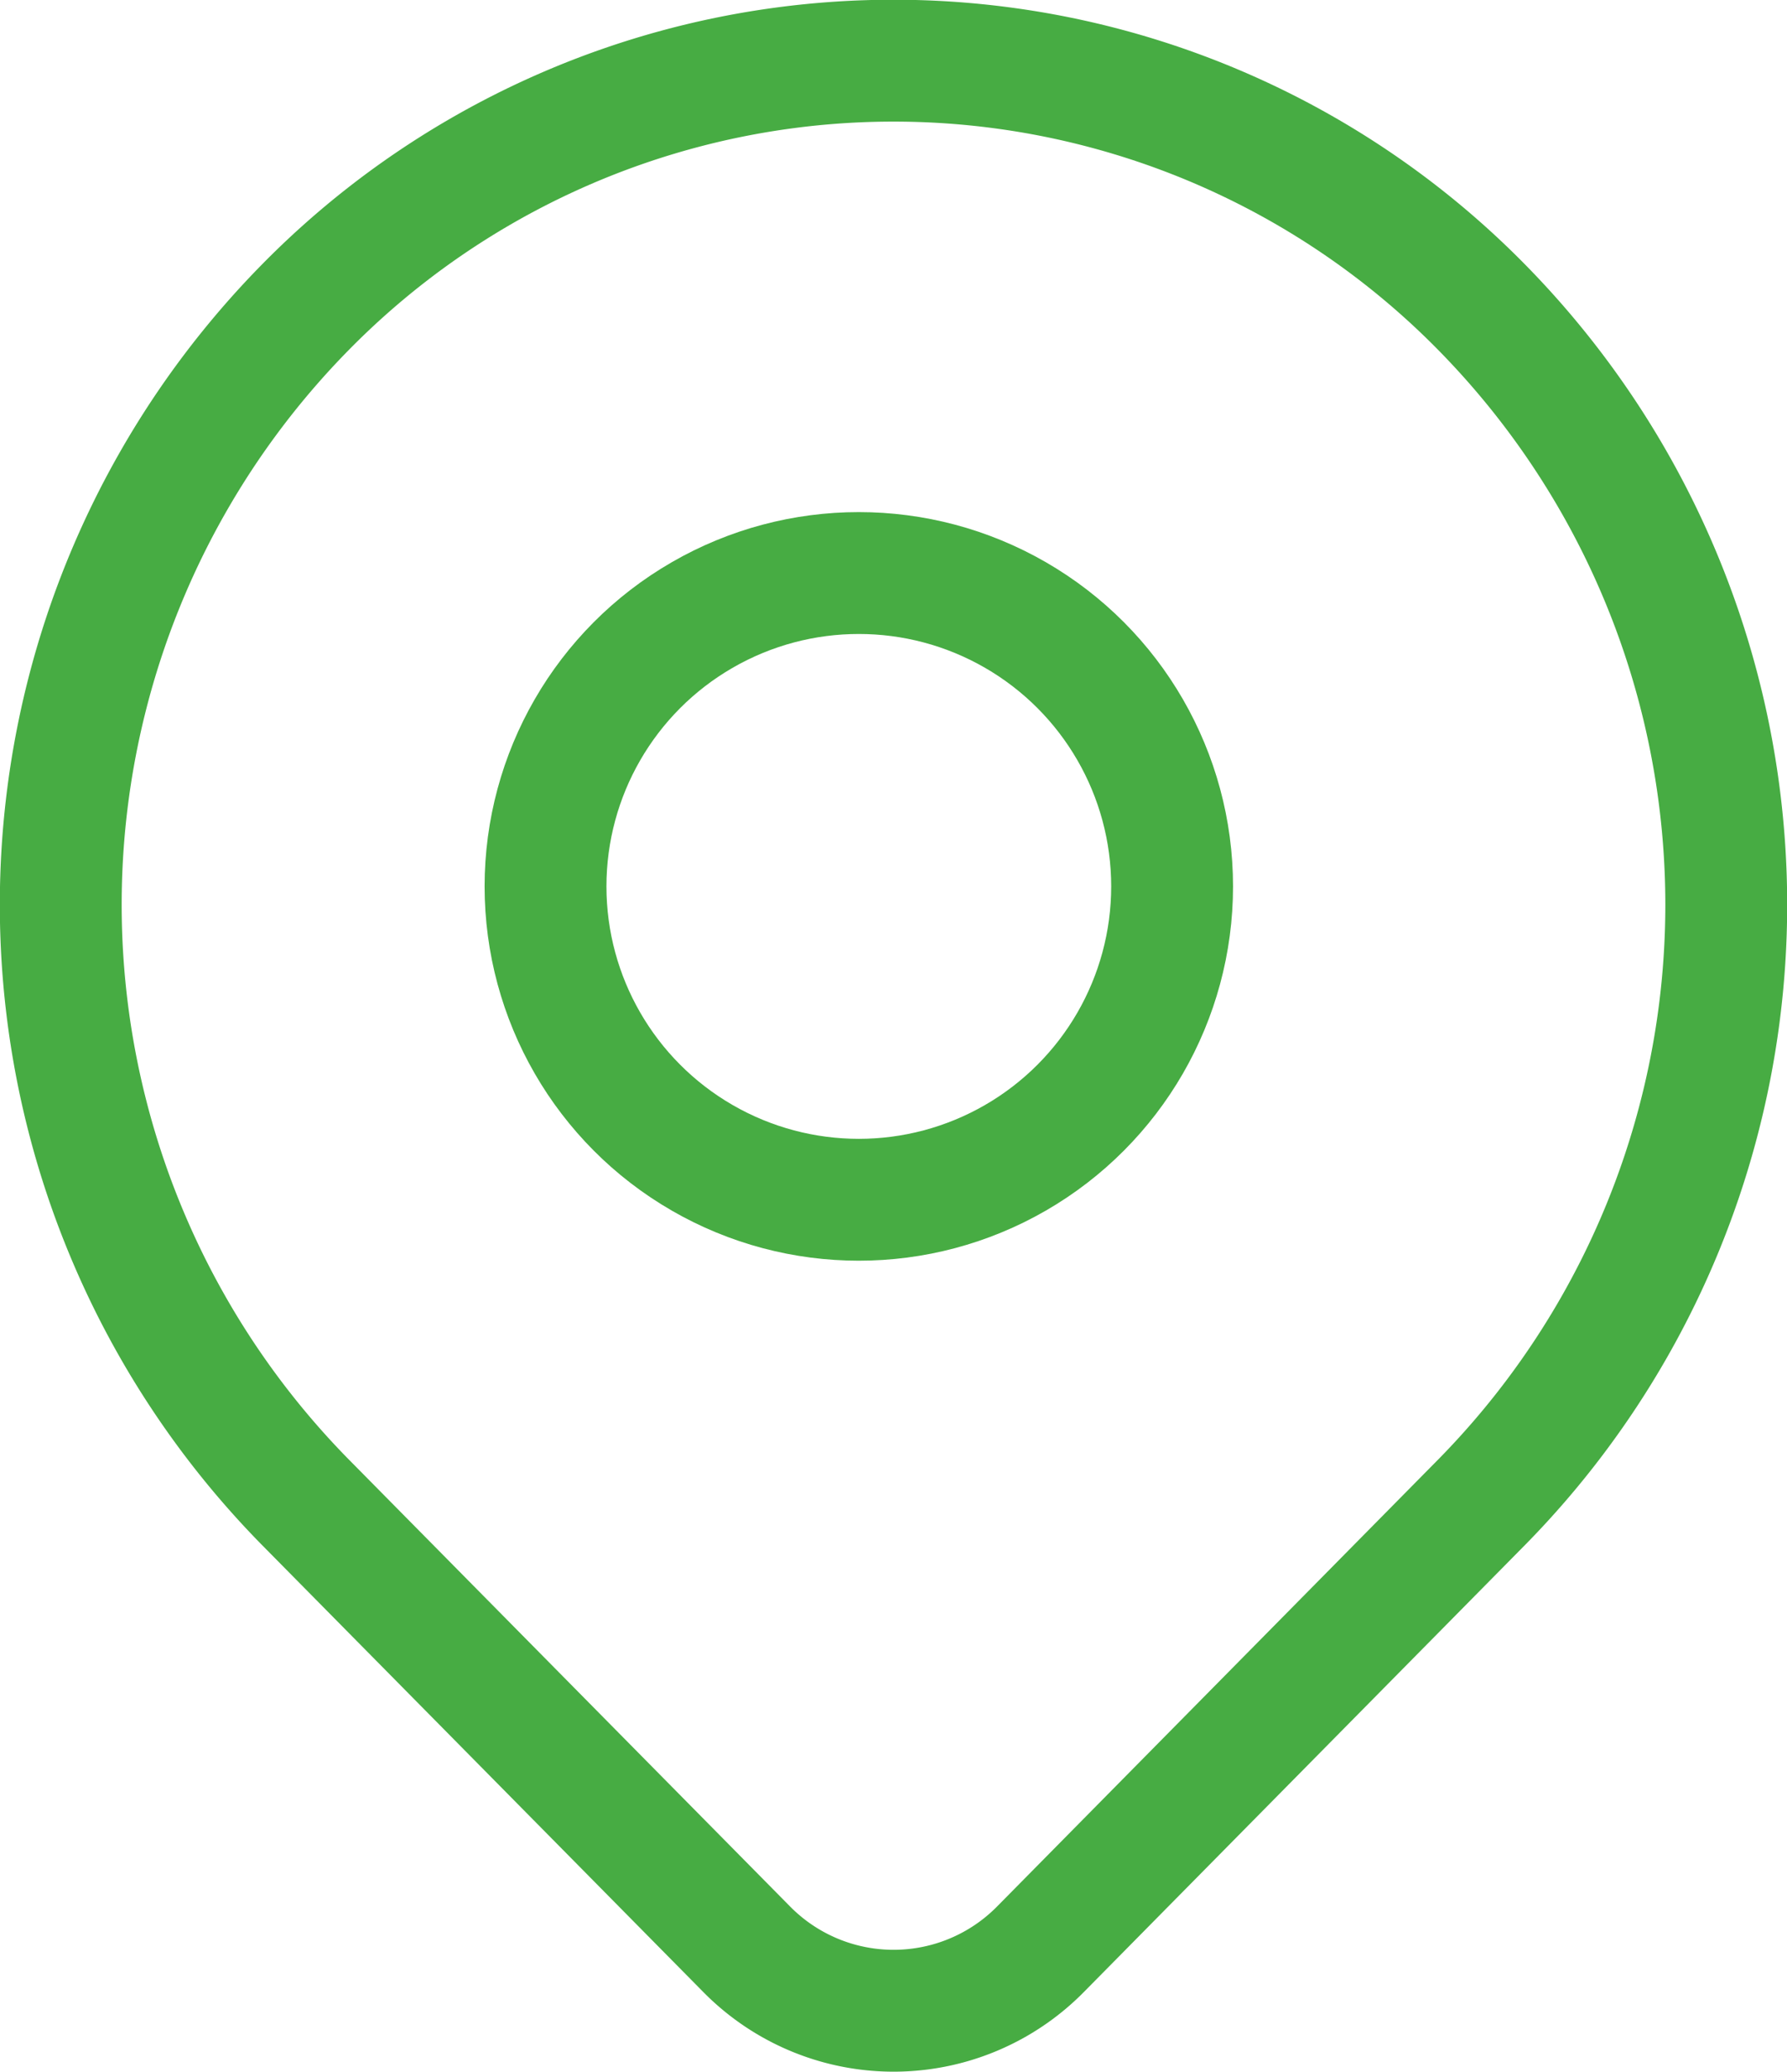
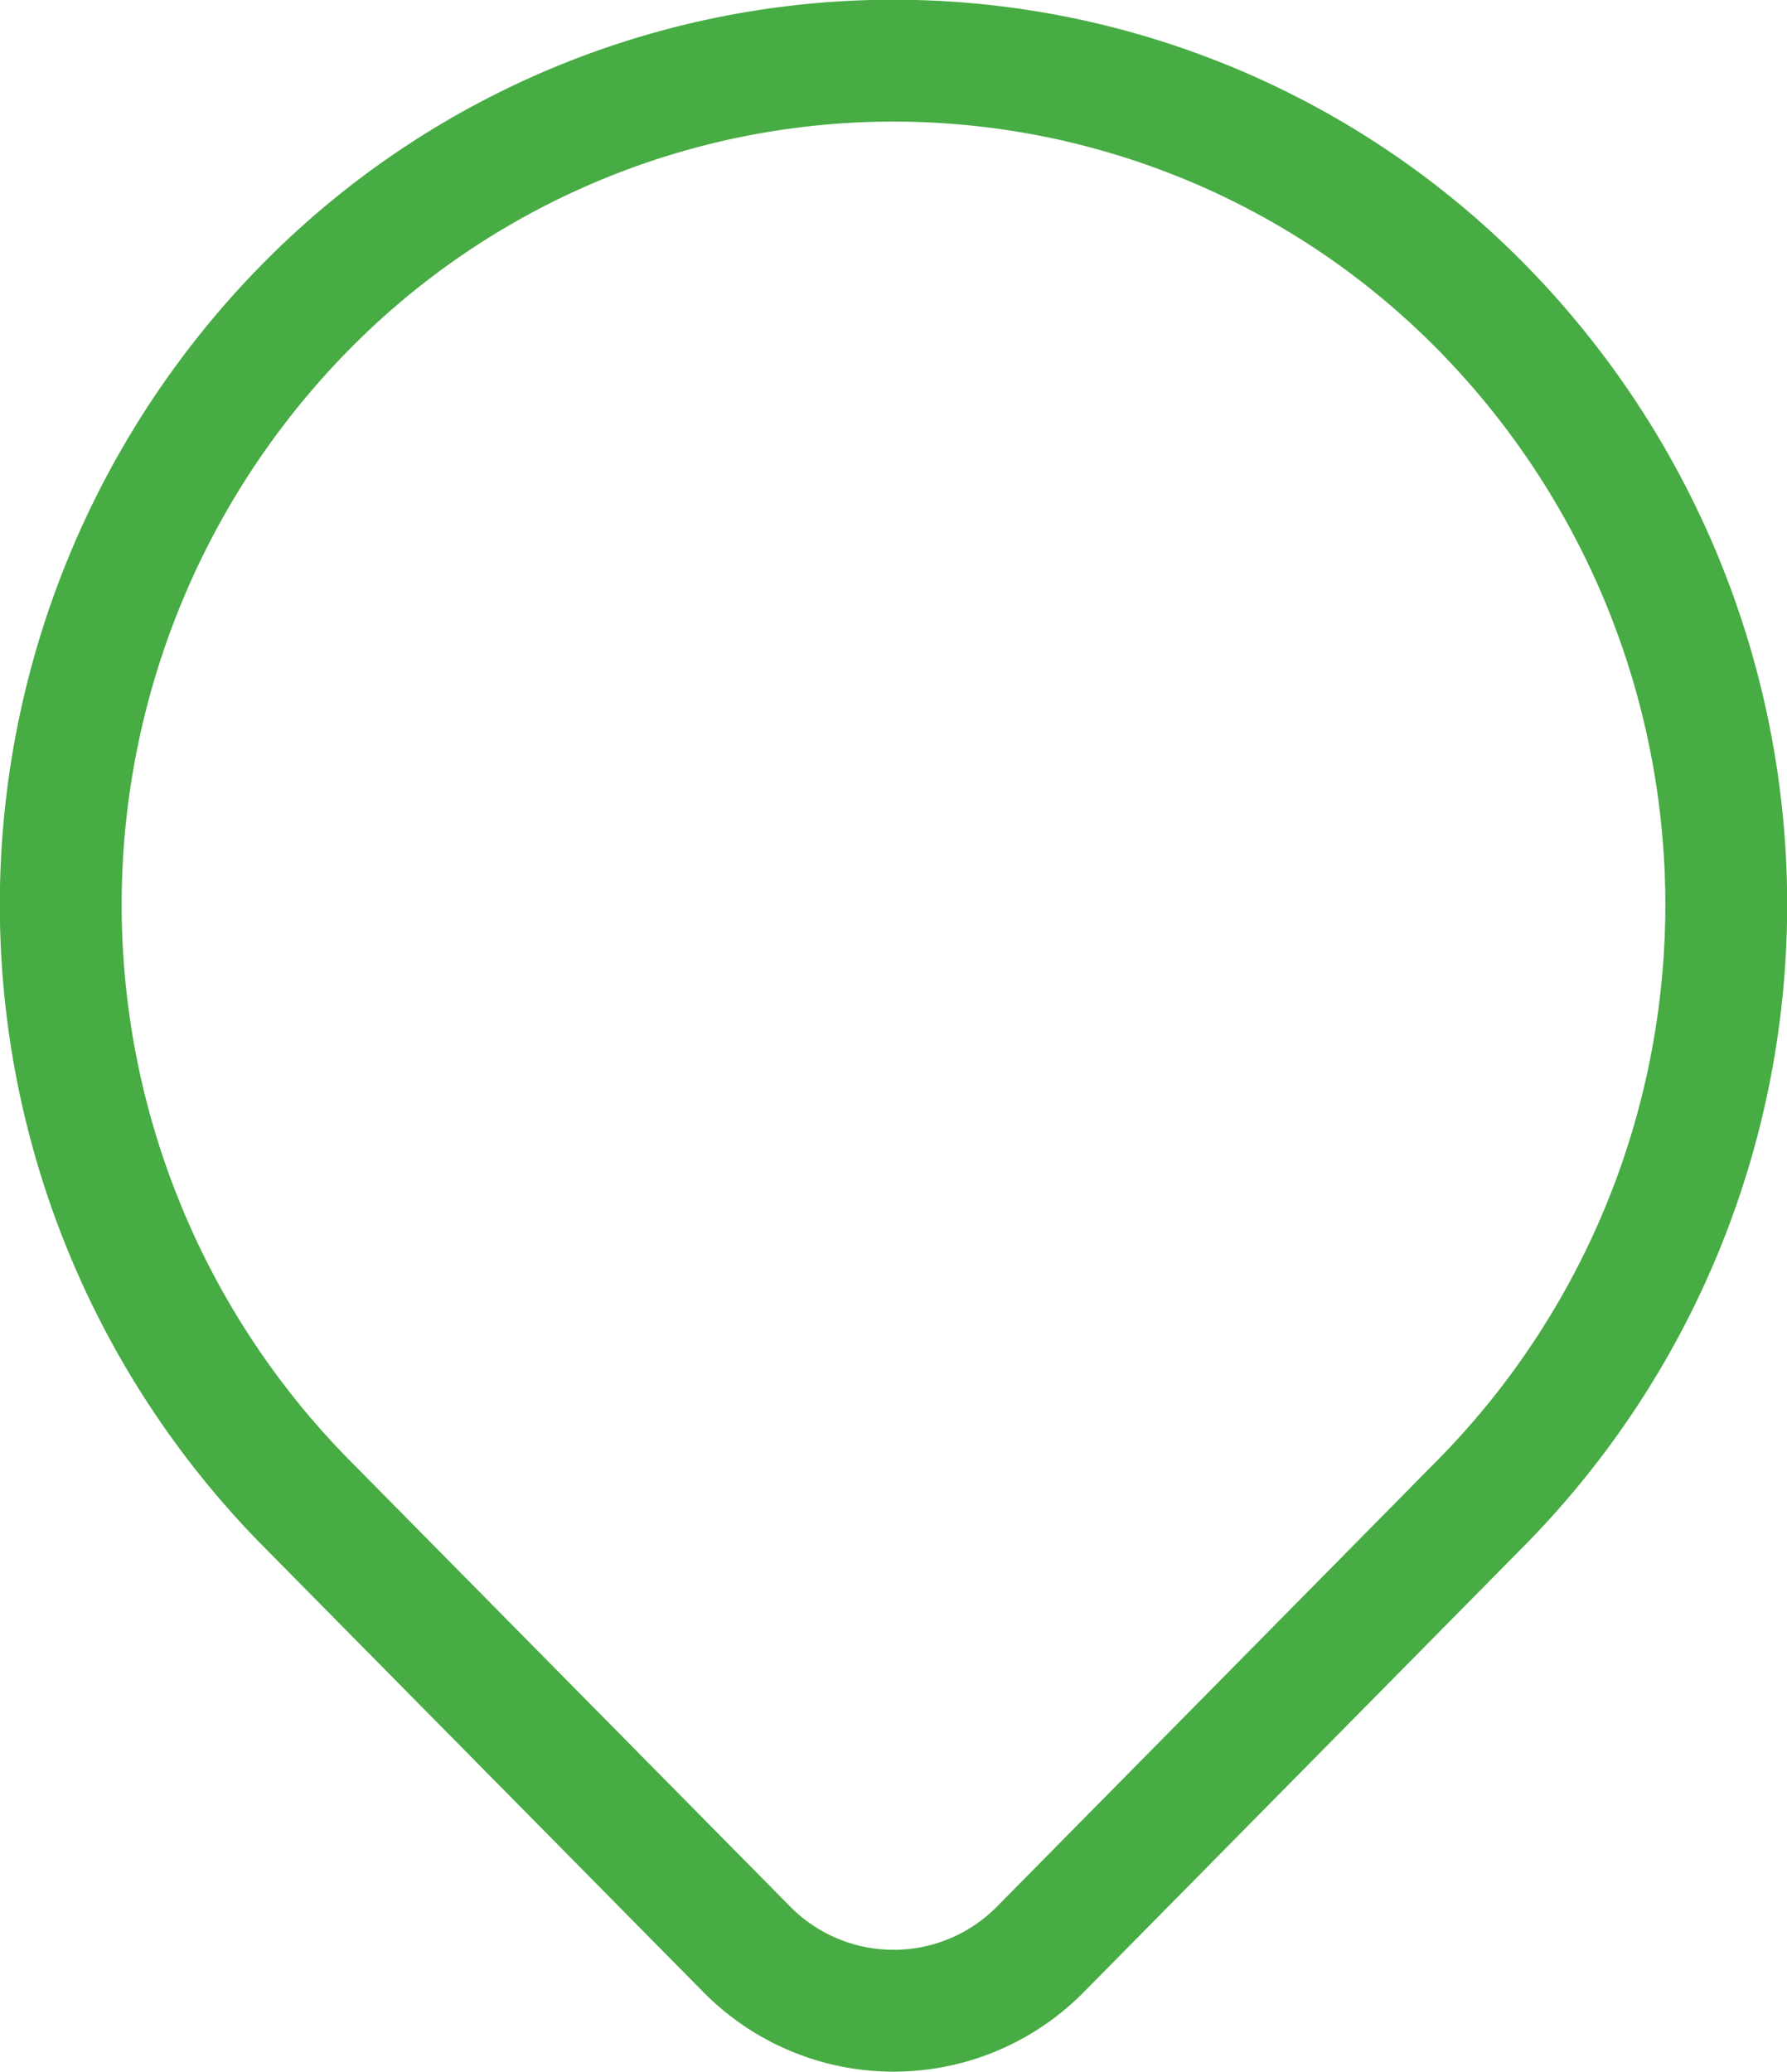
<svg xmlns="http://www.w3.org/2000/svg" width="22" height="25.499" viewBox="0 0 22 25.499">
  <defs>
    <style>.a{fill:none;stroke:#47ac43;stroke-linecap:round;stroke-linejoin:round;stroke-width:1.5px;}</style>
  </defs>
  <g transform="translate(-8.25 -6.001)">
-     <circle class="a" cx="3.857" cy="3.857" r="3.857" transform="translate(14.966 13.054)" />
    <path class="a" d="M21.5,20.731,16.062,26.24a2.539,2.539,0,0,1-3.622,0L7,20.731A10.485,10.485,0,0,1,7,6.042a10.155,10.155,0,0,1,14.5,0,10.485,10.485,0,0,1,0,14.689Z" transform="translate(5 3.75)" />
  </g>
</svg>